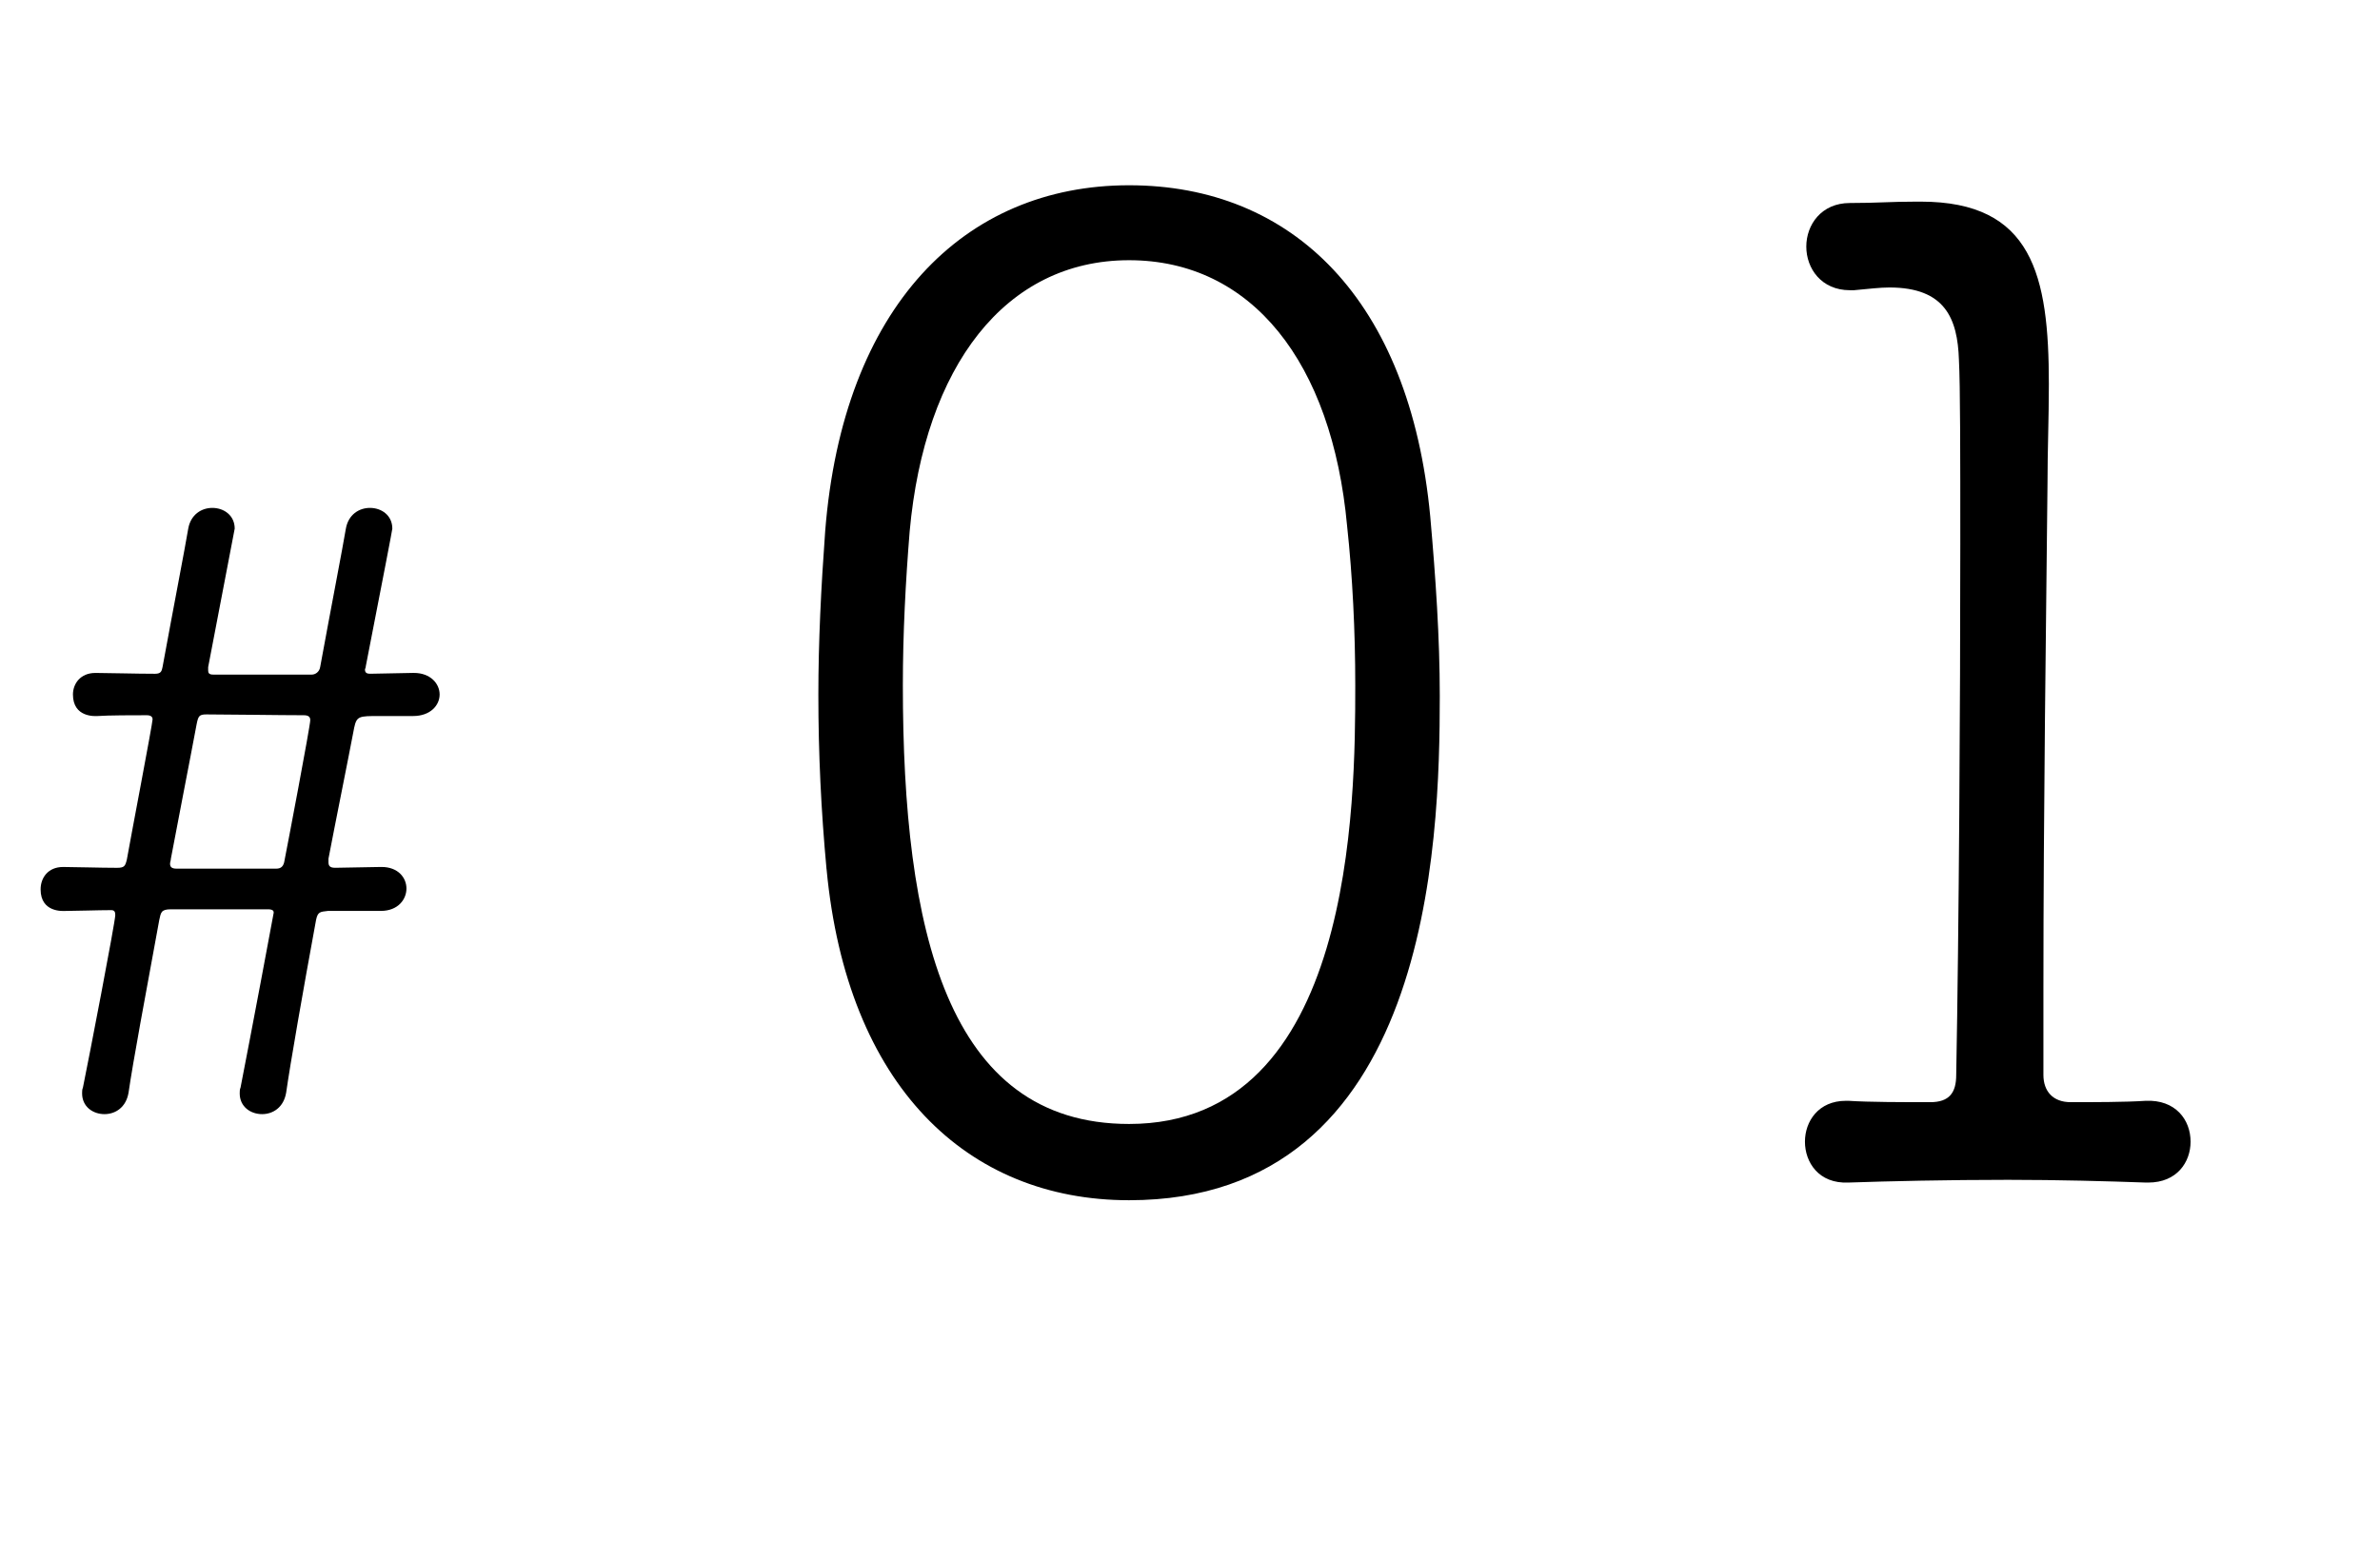
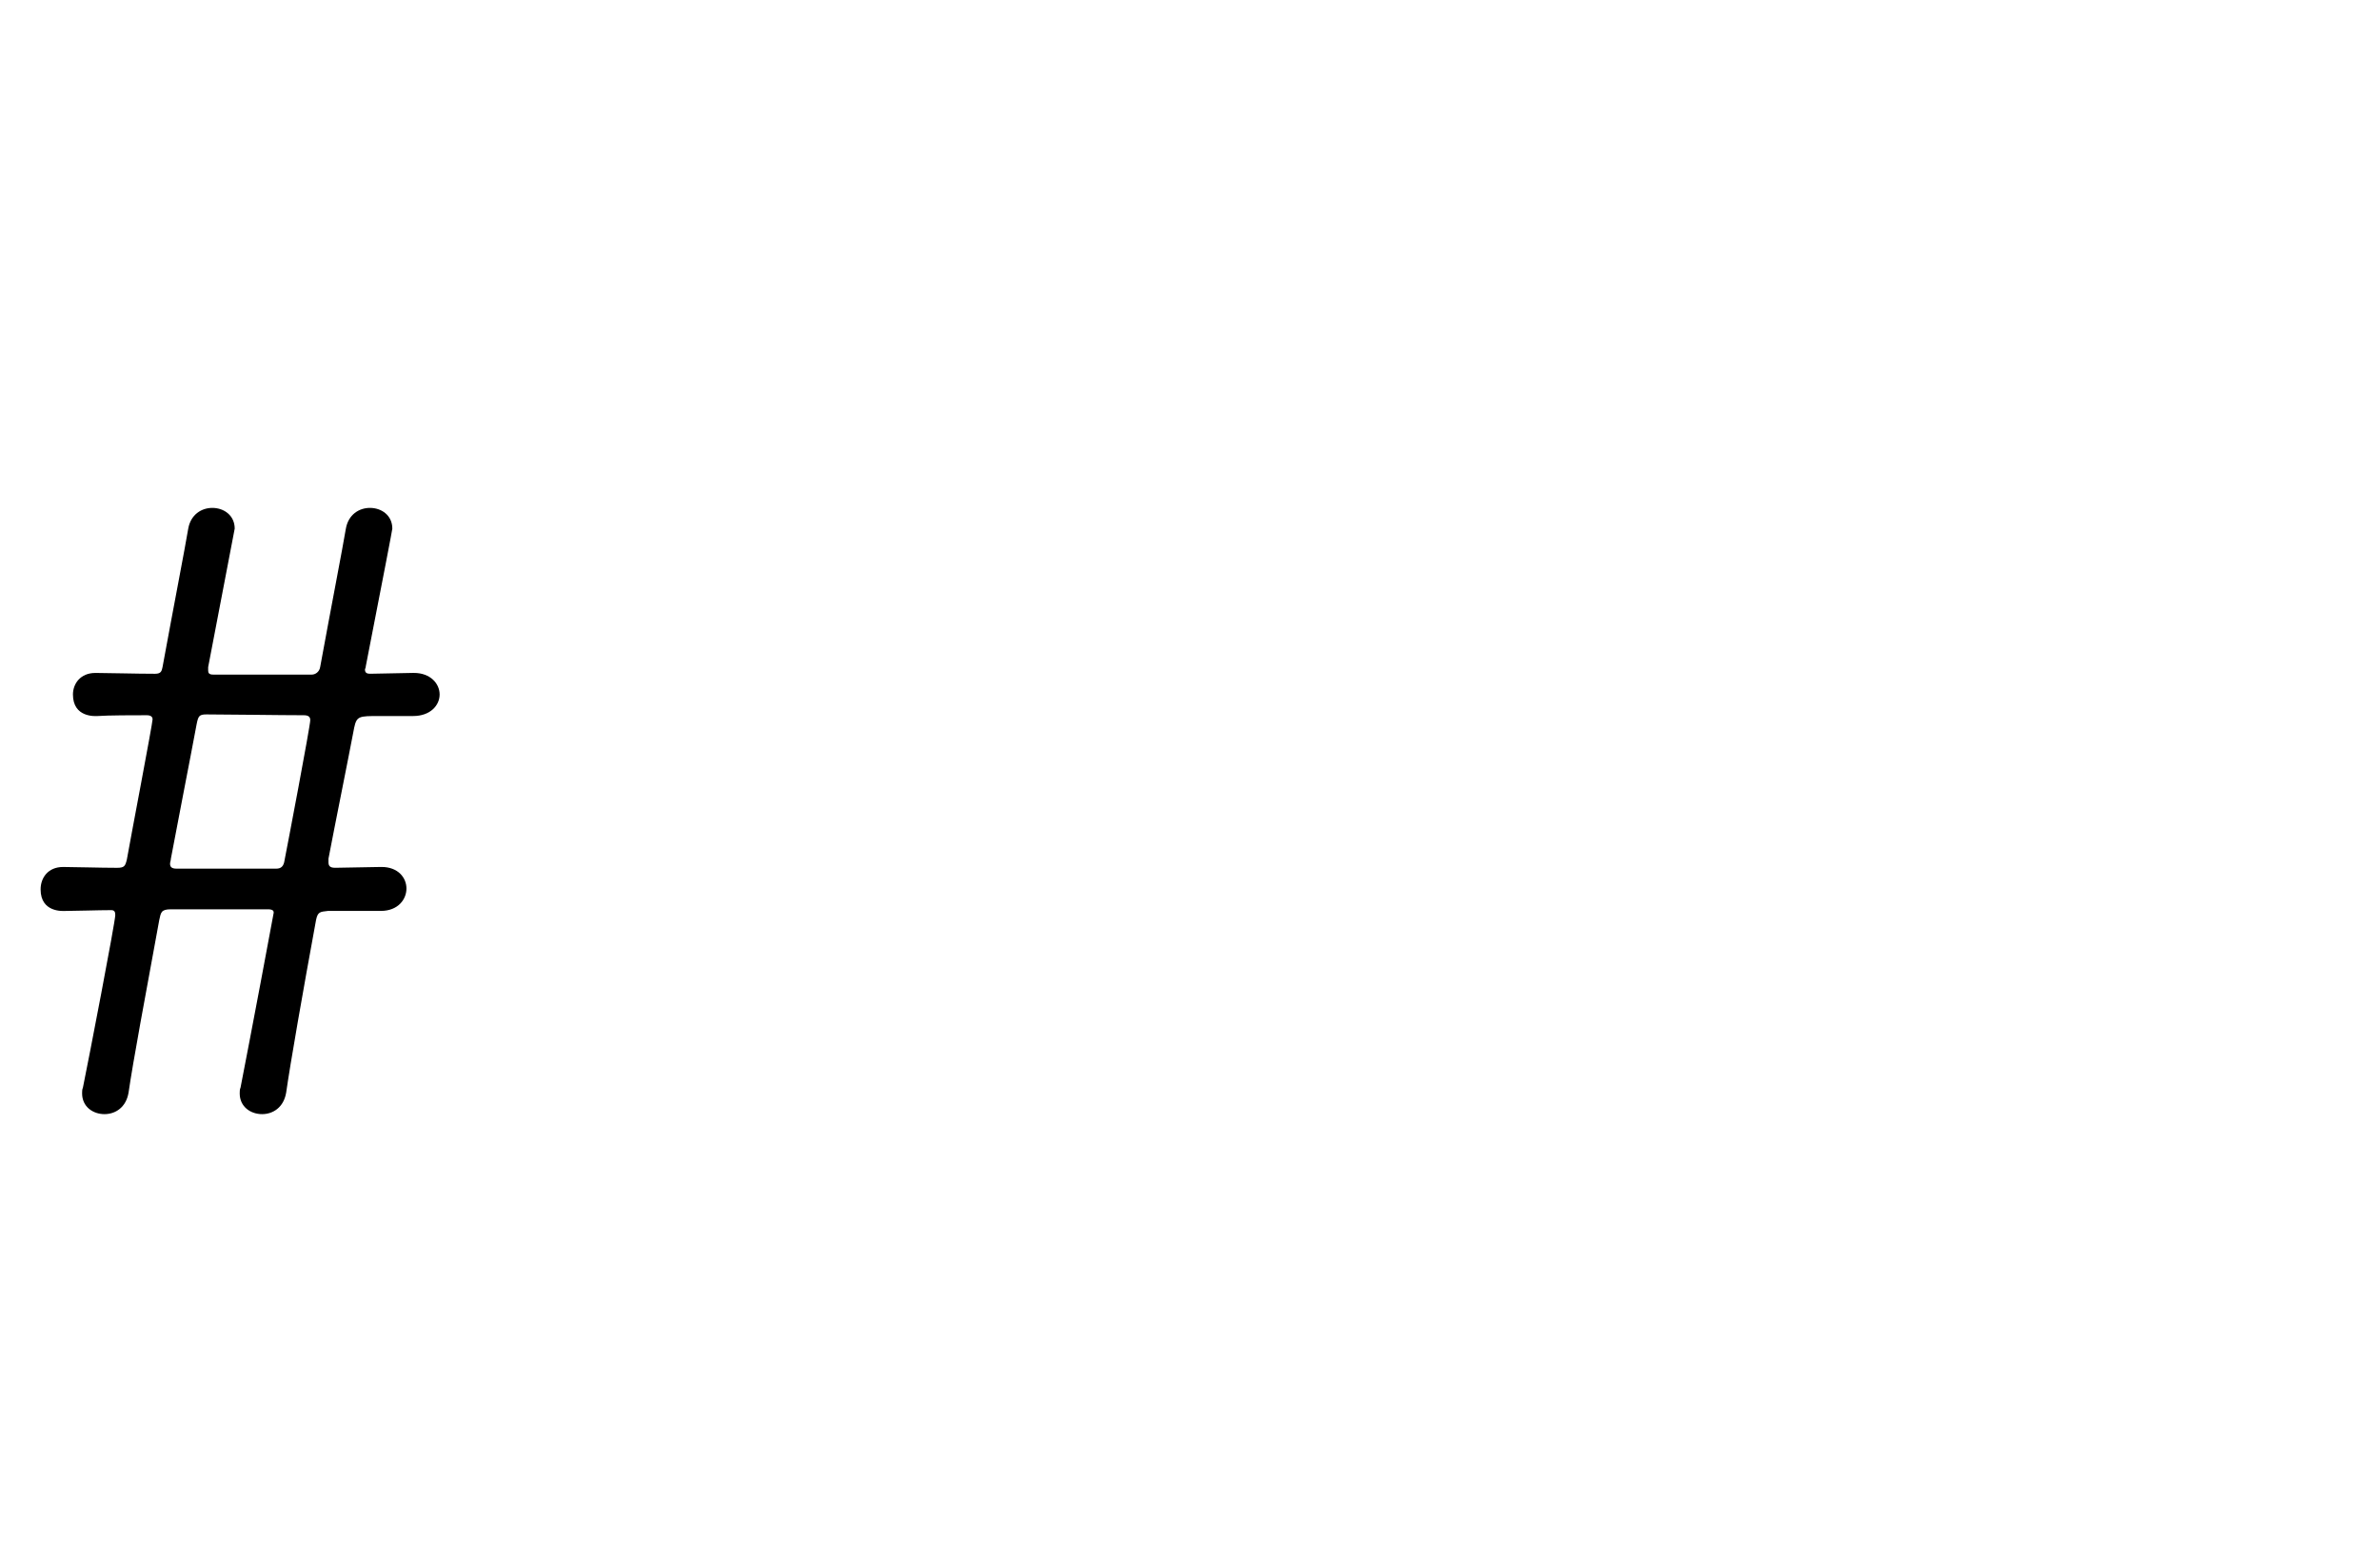
<svg xmlns="http://www.w3.org/2000/svg" id="_レイヤー_2" viewBox="0 0 124.642 81.643">
  <g id="_レイヤー_6">
-     <path d="M43.286,45.531c-.285-3.069-.428-6.066-.428-9.135,0-2.783.143-5.638.357-8.564.928-11.775,7.279-18.127,15.915-18.127,8.564,0,14.701,5.995,15.772,17.342.285,3.212.5,6.352.5,9.42,0,7.707-.5,26.405-16.271,26.405-8.493,0-14.773-5.995-15.843-17.342ZM70.976,35.897c0-2.854-.143-5.709-.428-8.35-.785-8.564-4.996-13.916-11.418-13.916-6.494,0-10.705,5.566-11.49,14.202-.214,2.64-.357,5.352-.357,8.064,0,12.774,2.284,22.98,11.847,22.98,11.775,0,11.846-16.842,11.846-22.98Z" />
-     <path d="M112.511,61.946h-.143c-1.998-.071-4.567-.143-7.208-.143-3.14,0-6.28.071-8.35.143-1.57.072-2.284-1.07-2.284-2.141s.714-2.141,2.141-2.141h.143c1.071.071,2.855.071,4.282.071.999,0,1.356-.5,1.356-1.427.143-7.636.214-19.411.214-27.833,0-4.639,0-8.279-.072-9.634-.071-2.141-.714-3.782-3.64-3.782-.5,0-1.07.071-1.855.143h-.214c-1.499,0-2.284-1.142-2.284-2.284s.785-2.284,2.284-2.284,2.07-.072,3.497-.072h.214c5.852,0,6.708,3.854,6.708,9.563,0,1.784-.071,3.497-.071,5.21-.072,7.136-.214,17.128-.214,26.477v4.496c0,.856.5,1.427,1.427,1.427,1.213,0,2.854,0,3.925-.071,1.57-.072,2.355.999,2.355,2.141,0,1.071-.714,2.141-2.212,2.141Z" />
    <path d="M17.159,47.719c-.391.043-.521.043-.608.478-.695,3.78-1.347,7.515-1.564,9.036-.13.782-.695,1.129-1.26,1.129-.608,0-1.173-.391-1.173-1.086,0-.087,0-.217.043-.304.478-2.433,1.738-9.123,1.738-9.166,0-.087-.043-.174-.304-.174h-5.083c-.521,0-.521.174-.608.565-.695,3.78-1.39,7.515-1.607,9.036-.13.782-.695,1.129-1.26,1.129-.608,0-1.173-.391-1.173-1.086,0-.087,0-.217.043-.304.304-1.477,1.694-8.688,1.694-9.036,0-.174-.043-.26-.217-.26-.652,0-1.912.043-2.433.043-.087,0-1.26.087-1.26-1.13,0-.608.391-1.173,1.173-1.173h.043c.565,0,1.911.043,2.78.043.391,0,.435-.087.521-.434.174-.999,1.347-7.125,1.347-7.342,0-.13-.087-.217-.304-.217-.652,0-1.998,0-2.606.043-.087,0-1.26.087-1.26-1.129,0-.565.391-1.129,1.173-1.129h.043c.608,0,2.085.043,3.084.043.304,0,.348-.13.391-.348.565-3.084,1.173-6.212,1.347-7.255.13-.738.695-1.086,1.26-1.086.608,0,1.173.391,1.173,1.086l-1.39,7.255v.174c0,.13.043.217.261.217h5.169c.174,0,.391-.13.435-.391.565-3.084,1.173-6.212,1.347-7.255.13-.738.695-1.086,1.26-1.086.608,0,1.173.391,1.173,1.086q0,.087-1.39,7.211c0,.087-.043.13-.043.174,0,.217.174.217.304.217l2.216-.043h.043c.869,0,1.347.565,1.347,1.129s-.478,1.129-1.39,1.129h-1.781c-1.042,0-1.173,0-1.303.608-.347,1.824-.999,5.039-1.347,6.864v.174c0,.174.043.304.348.304l2.389-.043h.043c.869,0,1.303.565,1.303,1.129s-.434,1.173-1.347,1.173h-2.78ZM14.466,45.503c.261,0,.391-.13.435-.434.13-.652,1.347-7.038,1.347-7.342,0-.174-.087-.261-.348-.261-1.216,0-3.953-.043-5.083-.043-.391,0-.434.087-.521.521-.347,1.868-.999,5.169-1.347,7.038,0,.087-.043.174-.043.26,0,.174.087.261.348.261h5.213Z" />
  </g>
</svg>